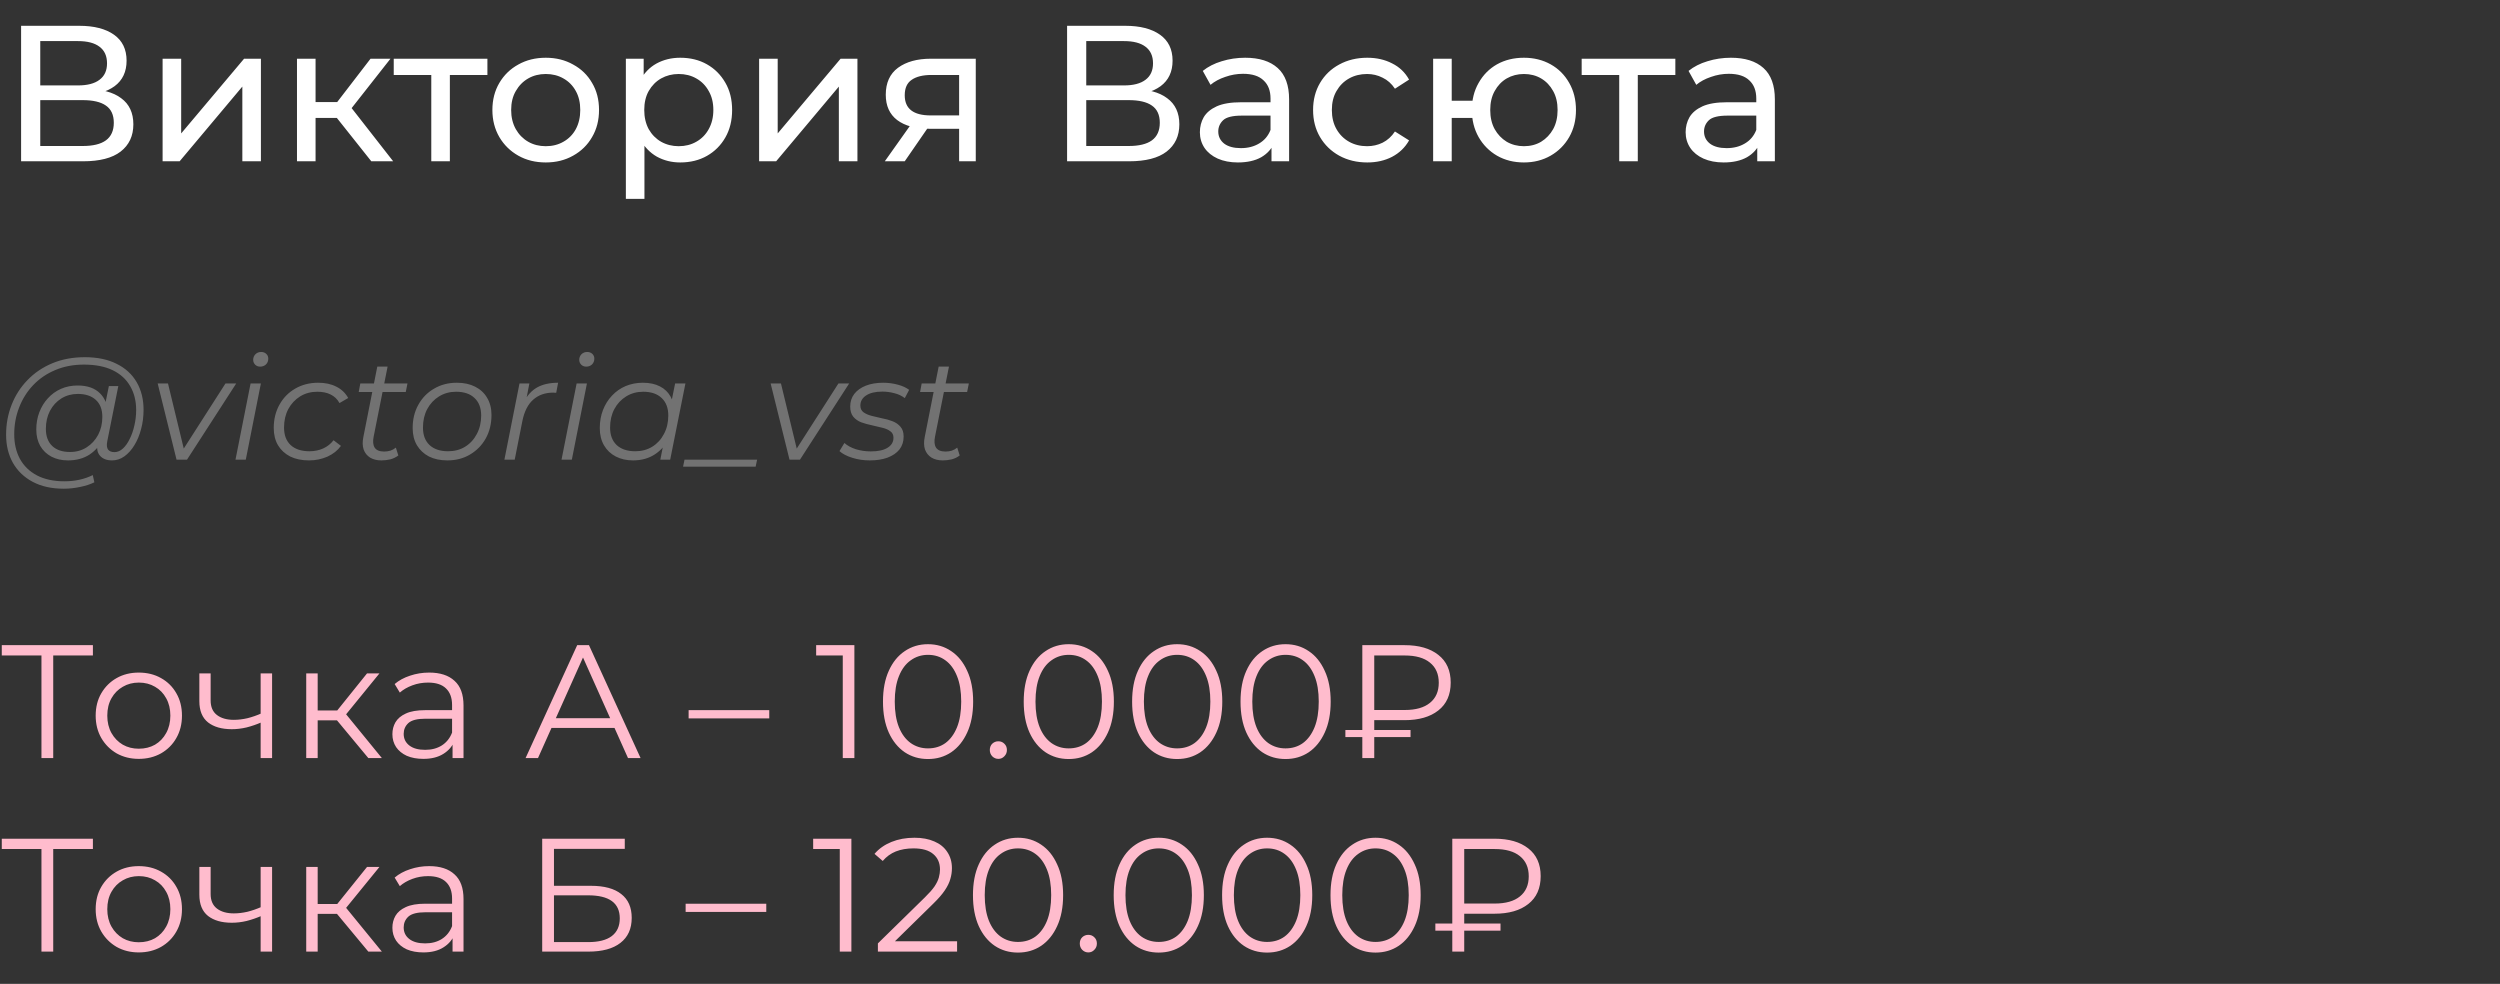
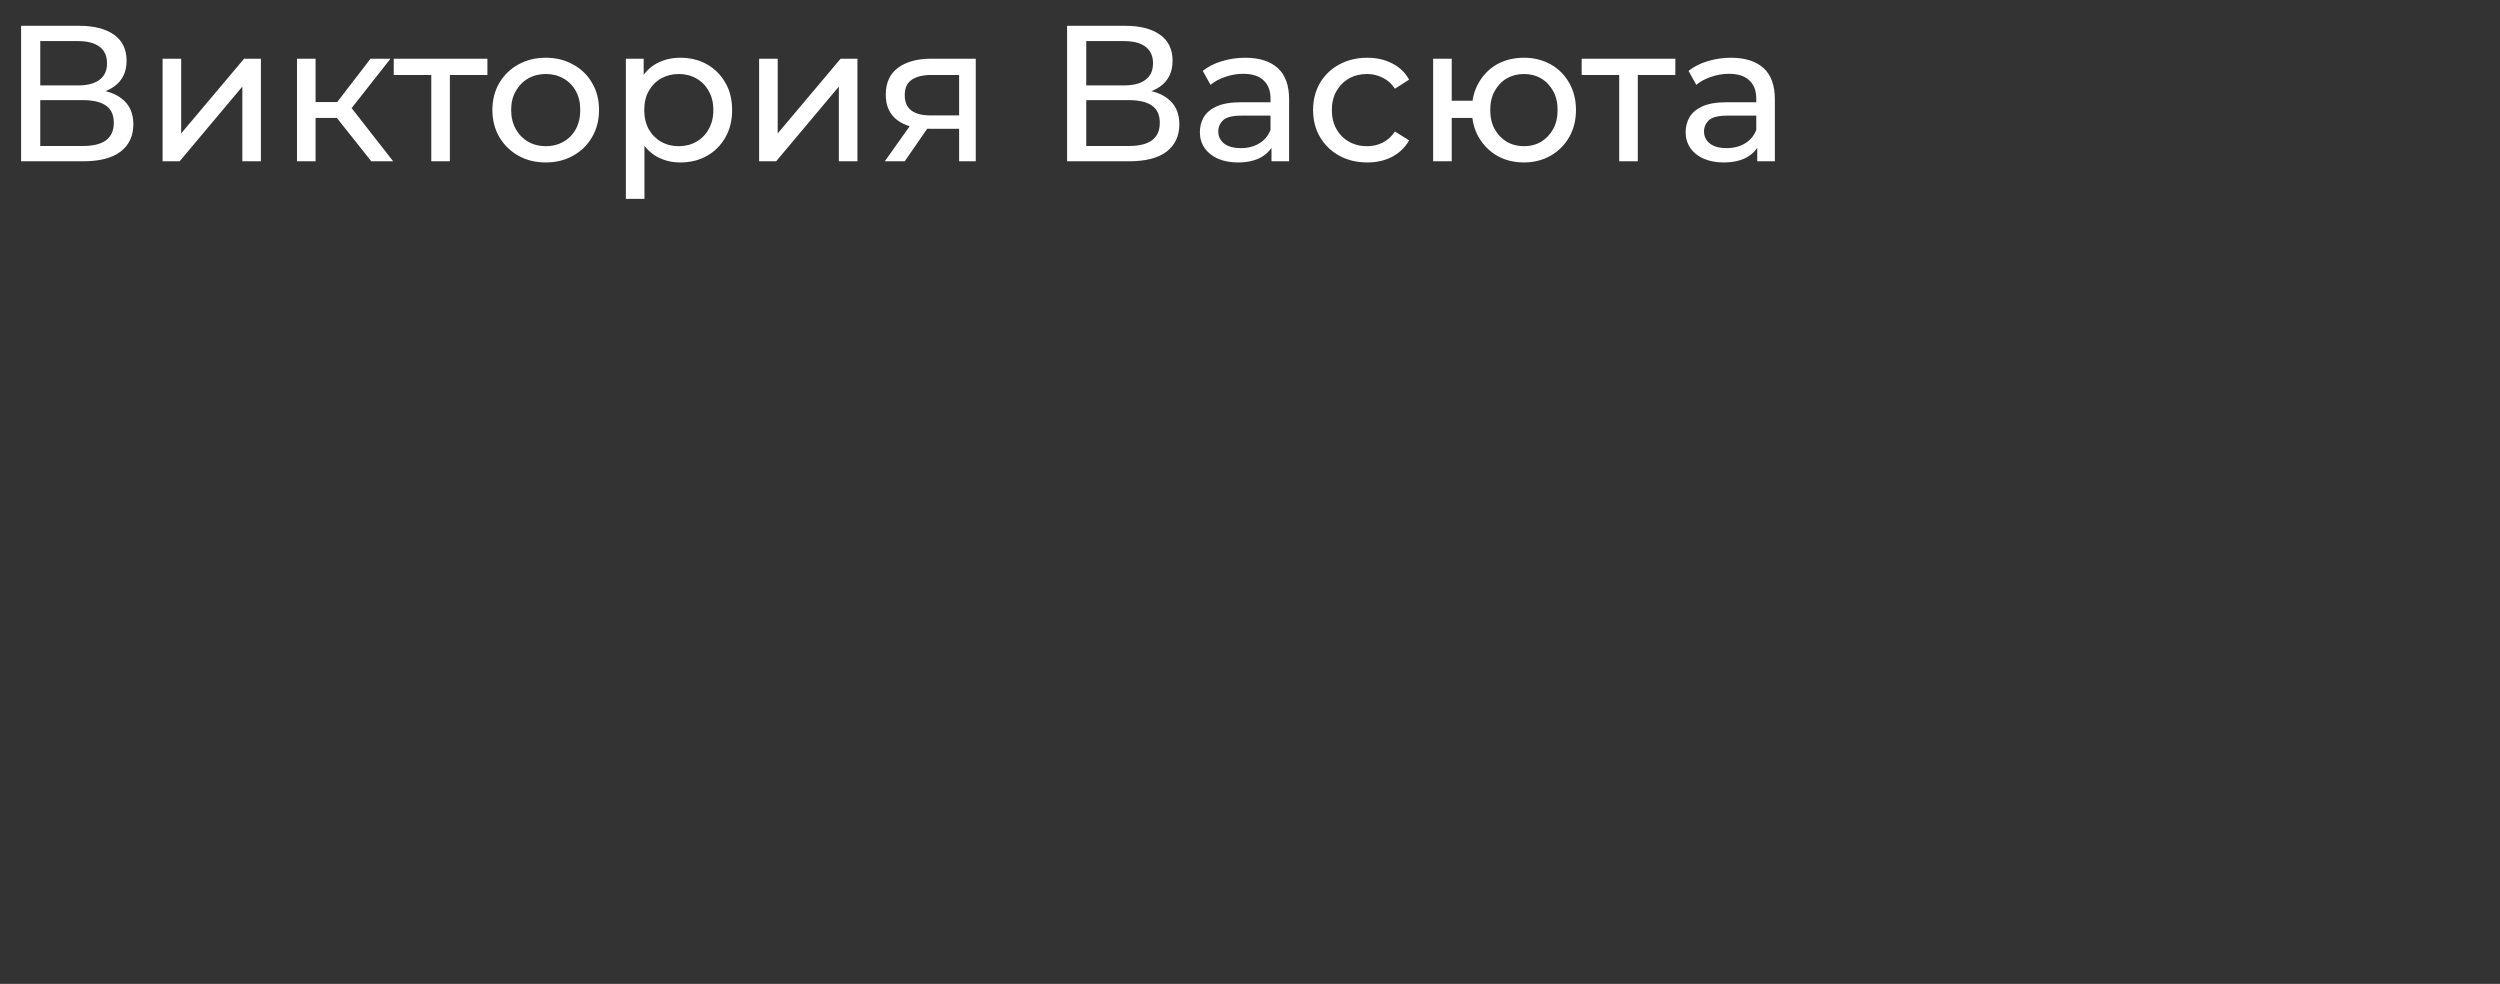
<svg xmlns="http://www.w3.org/2000/svg" width="310" height="122" viewBox="0 0 310 122" fill="none">
  <rect x="0" y="0" width="310" height="122" fill="#333333" stroke="none" />
  <path d="M2.616 20V3.2H9.84C11.664 3.2 13.096 3.568 14.136 4.304C15.176 5.04 15.696 6.112 15.696 7.52C15.696 8.896 15.2 9.952 14.208 10.688C13.216 11.408 11.912 11.768 10.296 11.768L10.728 11.048C12.6 11.048 14.032 11.424 15.024 12.176C16.032 12.912 16.536 13.992 16.536 15.416C16.536 16.856 16.008 17.984 14.952 18.8C13.912 19.6 12.36 20 10.296 20H2.616ZM4.992 18.104H10.248C11.528 18.104 12.488 17.872 13.128 17.408C13.784 16.928 14.112 16.2 14.112 15.224C14.112 14.248 13.784 13.536 13.128 13.088C12.488 12.64 11.528 12.416 10.248 12.416H4.992V18.104ZM4.992 10.592H9.672C10.84 10.592 11.728 10.36 12.336 9.896C12.96 9.432 13.272 8.752 13.272 7.856C13.272 6.944 12.96 6.256 12.336 5.792C11.728 5.328 10.84 5.096 9.672 5.096H4.992V10.592ZM20.162 20V7.28H22.466V16.544L30.266 7.28H32.354V20H30.05V10.736L22.274 20H20.162ZM46.042 20L41.122 13.808L43.018 12.656L48.754 20H46.042ZM36.826 20V7.28H39.13V20H36.826ZM38.434 14.624V12.656H42.634V14.624H38.434ZM43.21 13.904L41.074 13.616L45.946 7.28H48.418L43.21 13.904ZM53.479 20V8.696L54.055 9.296H48.823V7.28H60.439V9.296H55.231L55.783 8.696V20H53.479ZM67.68 20.144C66.4 20.144 65.264 19.864 64.272 19.304C63.28 18.744 62.496 17.976 61.92 17C61.344 16.008 61.056 14.888 61.056 13.64C61.056 12.376 61.344 11.256 61.92 10.28C62.496 9.304 63.28 8.544 64.272 8C65.264 7.44 66.4 7.16 67.68 7.16C68.944 7.16 70.072 7.44 71.064 8C72.072 8.544 72.856 9.304 73.416 10.28C73.992 11.24 74.28 12.36 74.28 13.64C74.28 14.904 73.992 16.024 73.416 17C72.856 17.976 72.072 18.744 71.064 19.304C70.072 19.864 68.944 20.144 67.68 20.144ZM67.68 18.128C68.496 18.128 69.224 17.944 69.864 17.576C70.52 17.208 71.032 16.688 71.4 16.016C71.768 15.328 71.952 14.536 71.952 13.64C71.952 12.728 71.768 11.944 71.4 11.288C71.032 10.616 70.52 10.096 69.864 9.728C69.224 9.36 68.496 9.176 67.68 9.176C66.864 9.176 66.136 9.36 65.496 9.728C64.856 10.096 64.344 10.616 63.96 11.288C63.576 11.944 63.384 12.728 63.384 13.64C63.384 14.536 63.576 15.328 63.96 16.016C64.344 16.688 64.856 17.208 65.496 17.576C66.136 17.944 66.864 18.128 67.68 18.128ZM84.351 20.144C83.295 20.144 82.327 19.904 81.447 19.424C80.583 18.928 79.887 18.2 79.359 17.24C78.847 16.28 78.591 15.08 78.591 13.64C78.591 12.2 78.839 11 79.335 10.04C79.847 9.08 80.535 8.36 81.399 7.88C82.279 7.4 83.263 7.16 84.351 7.16C85.599 7.16 86.703 7.432 87.663 7.976C88.623 8.52 89.383 9.28 89.943 10.256C90.503 11.216 90.783 12.344 90.783 13.64C90.783 14.936 90.503 16.072 89.943 17.048C89.383 18.024 88.623 18.784 87.663 19.328C86.703 19.872 85.599 20.144 84.351 20.144ZM77.607 24.656V7.28H79.815V10.712L79.671 13.664L79.911 16.616V24.656H77.607ZM84.159 18.128C84.975 18.128 85.703 17.944 86.343 17.576C86.999 17.208 87.511 16.688 87.879 16.016C88.263 15.328 88.455 14.536 88.455 13.64C88.455 12.728 88.263 11.944 87.879 11.288C87.511 10.616 86.999 10.096 86.343 9.728C85.703 9.36 84.975 9.176 84.159 9.176C83.359 9.176 82.631 9.36 81.975 9.728C81.335 10.096 80.823 10.616 80.439 11.288C80.071 11.944 79.887 12.728 79.887 13.64C79.887 14.536 80.071 15.328 80.439 16.016C80.823 16.688 81.335 17.208 81.975 17.576C82.631 17.944 83.359 18.128 84.159 18.128ZM94.13 20V7.28H96.434V16.544L104.234 7.28H106.322V20H104.018V10.736L96.242 20H94.13ZM118.931 20V15.536L119.291 15.968H115.235C113.539 15.968 112.211 15.608 111.251 14.888C110.307 14.168 109.835 13.12 109.835 11.744C109.835 10.272 110.339 9.16 111.347 8.408C112.371 7.656 113.731 7.28 115.427 7.28H120.995V20H118.931ZM109.715 20L113.171 15.128H115.547L112.187 20H109.715ZM118.931 14.816V8.648L119.291 9.296H115.499C114.443 9.296 113.627 9.496 113.051 9.896C112.475 10.28 112.187 10.92 112.187 11.816C112.187 13.48 113.259 14.312 115.403 14.312H119.291L118.931 14.816ZM132.319 20V3.2H139.543C141.367 3.2 142.799 3.568 143.839 4.304C144.879 5.04 145.399 6.112 145.399 7.52C145.399 8.896 144.903 9.952 143.911 10.688C142.919 11.408 141.615 11.768 139.999 11.768L140.431 11.048C142.303 11.048 143.735 11.424 144.727 12.176C145.735 12.912 146.239 13.992 146.239 15.416C146.239 16.856 145.711 17.984 144.655 18.8C143.615 19.6 142.063 20 139.999 20H132.319ZM134.695 18.104H139.951C141.231 18.104 142.191 17.872 142.831 17.408C143.487 16.928 143.815 16.2 143.815 15.224C143.815 14.248 143.487 13.536 142.831 13.088C142.191 12.64 141.231 12.416 139.951 12.416H134.695V18.104ZM134.695 10.592H139.375C140.543 10.592 141.431 10.36 142.039 9.896C142.663 9.432 142.975 8.752 142.975 7.856C142.975 6.944 142.663 6.256 142.039 5.792C141.431 5.328 140.543 5.096 139.375 5.096H134.695V10.592ZM157.665 20V17.312L157.545 16.808V12.224C157.545 11.248 157.257 10.496 156.681 9.968C156.121 9.424 155.273 9.152 154.137 9.152C153.385 9.152 152.649 9.28 151.929 9.536C151.209 9.776 150.601 10.104 150.105 10.52L149.145 8.792C149.801 8.264 150.585 7.864 151.497 7.592C152.425 7.304 153.393 7.16 154.401 7.16C156.145 7.16 157.489 7.584 158.433 8.432C159.377 9.28 159.849 10.576 159.849 12.32V20H157.665ZM153.489 20.144C152.545 20.144 151.713 19.984 150.993 19.664C150.289 19.344 149.745 18.904 149.361 18.344C148.977 17.768 148.785 17.12 148.785 16.4C148.785 15.712 148.945 15.088 149.265 14.528C149.601 13.968 150.137 13.52 150.873 13.184C151.625 12.848 152.633 12.68 153.897 12.68H157.929V14.336H153.993C152.841 14.336 152.065 14.528 151.665 14.912C151.265 15.296 151.065 15.76 151.065 16.304C151.065 16.928 151.313 17.432 151.809 17.816C152.305 18.184 152.993 18.368 153.873 18.368C154.737 18.368 155.489 18.176 156.129 17.792C156.785 17.408 157.257 16.848 157.545 16.112L158.001 17.696C157.697 18.448 157.161 19.048 156.393 19.496C155.625 19.928 154.657 20.144 153.489 20.144ZM169.542 20.144C168.246 20.144 167.086 19.864 166.062 19.304C165.054 18.744 164.262 17.976 163.686 17C163.11 16.024 162.822 14.904 162.822 13.64C162.822 12.376 163.11 11.256 163.686 10.28C164.262 9.304 165.054 8.544 166.062 8C167.086 7.44 168.246 7.16 169.542 7.16C170.694 7.16 171.718 7.392 172.614 7.856C173.526 8.304 174.23 8.976 174.726 9.872L172.974 11C172.558 10.376 172.046 9.92 171.438 9.632C170.846 9.328 170.206 9.176 169.518 9.176C168.686 9.176 167.942 9.36 167.286 9.728C166.63 10.096 166.11 10.616 165.726 11.288C165.342 11.944 165.15 12.728 165.15 13.64C165.15 14.552 165.342 15.344 165.726 16.016C166.11 16.688 166.63 17.208 167.286 17.576C167.942 17.944 168.686 18.128 169.518 18.128C170.206 18.128 170.846 17.984 171.438 17.696C172.046 17.392 172.558 16.928 172.974 16.304L174.726 17.408C174.23 18.288 173.526 18.968 172.614 19.448C171.718 19.912 170.694 20.144 169.542 20.144ZM177.709 20V7.28H180.013V12.488H183.853V14.624H180.013V20H177.709ZM188.965 20.144C187.717 20.144 186.605 19.864 185.629 19.304C184.669 18.744 183.909 17.976 183.349 17C182.789 16.008 182.509 14.888 182.509 13.64C182.509 12.376 182.789 11.256 183.349 10.28C183.909 9.288 184.669 8.52 185.629 7.976C186.605 7.432 187.717 7.16 188.965 7.16C190.197 7.16 191.301 7.432 192.277 7.976C193.253 8.52 194.021 9.288 194.581 10.28C195.141 11.256 195.421 12.376 195.421 13.64C195.421 14.904 195.141 16.024 194.581 17C194.021 17.976 193.253 18.744 192.277 19.304C191.301 19.864 190.197 20.144 188.965 20.144ZM188.965 18.128C189.765 18.128 190.477 17.944 191.101 17.576C191.725 17.192 192.221 16.672 192.589 16.016C192.957 15.344 193.141 14.552 193.141 13.64C193.141 12.728 192.957 11.944 192.589 11.288C192.221 10.616 191.725 10.096 191.101 9.728C190.477 9.36 189.765 9.176 188.965 9.176C188.181 9.176 187.469 9.36 186.829 9.728C186.205 10.096 185.709 10.616 185.341 11.288C184.973 11.944 184.789 12.728 184.789 13.64C184.789 14.552 184.973 15.344 185.341 16.016C185.709 16.672 186.205 17.192 186.829 17.576C187.469 17.944 188.181 18.128 188.965 18.128ZM200.783 20V8.696L201.359 9.296H196.127V7.28H207.743V9.296H202.535L203.087 8.696V20H200.783ZM217.899 20V17.312L217.779 16.808V12.224C217.779 11.248 217.491 10.496 216.915 9.968C216.355 9.424 215.507 9.152 214.371 9.152C213.619 9.152 212.883 9.28 212.163 9.536C211.443 9.776 210.835 10.104 210.339 10.52L209.379 8.792C210.035 8.264 210.819 7.864 211.731 7.592C212.659 7.304 213.627 7.16 214.635 7.16C216.379 7.16 217.723 7.584 218.667 8.432C219.611 9.28 220.083 10.576 220.083 12.32V20H217.899ZM213.723 20.144C212.779 20.144 211.947 19.984 211.227 19.664C210.523 19.344 209.979 18.904 209.595 18.344C209.211 17.768 209.019 17.12 209.019 16.4C209.019 15.712 209.179 15.088 209.499 14.528C209.835 13.968 210.371 13.52 211.107 13.184C211.859 12.848 212.867 12.68 214.131 12.68H218.163V14.336H214.227C213.075 14.336 212.299 14.528 211.899 14.912C211.499 15.296 211.299 15.76 211.299 16.304C211.299 16.928 211.547 17.432 212.043 17.816C212.539 18.184 213.227 18.368 214.107 18.368C214.971 18.368 215.723 18.176 216.363 17.792C217.019 17.408 217.491 16.848 217.779 16.112L218.235 17.696C217.931 18.448 217.395 19.048 216.627 19.496C215.859 19.928 214.891 20.144 213.723 20.144Z" fill="white" />
-   <path d="M7.902 60.6C6.414 60.6 5.136 60.318 4.068 59.754C3 59.19 2.178 58.404 1.602 57.396C1.038 56.388 0.756 55.224 0.756 53.904C0.756 52.596 0.984 51.36 1.44 50.196C1.896 49.032 2.55 48.012 3.402 47.136C4.254 46.248 5.28 45.552 6.48 45.048C7.68 44.544 9.024 44.292 10.512 44.292C12.072 44.292 13.392 44.568 14.472 45.12C15.564 45.66 16.392 46.422 16.956 47.406C17.52 48.378 17.802 49.518 17.802 50.826C17.802 51.654 17.7 52.446 17.496 53.202C17.304 53.946 17.028 54.612 16.668 55.2C16.32 55.776 15.906 56.238 15.426 56.586C14.958 56.922 14.448 57.09 13.896 57.09C13.236 57.09 12.738 56.898 12.402 56.514C12.066 56.13 11.97 55.614 12.114 54.966L12.384 53.67L12.816 52.518L12.942 50.628L13.5 47.874H14.67L13.302 54.714C13.206 55.194 13.242 55.542 13.41 55.758C13.578 55.962 13.836 56.064 14.184 56.064C14.568 56.064 14.922 55.914 15.246 55.614C15.57 55.314 15.852 54.912 16.092 54.408C16.344 53.904 16.536 53.346 16.668 52.734C16.812 52.122 16.884 51.492 16.884 50.844C16.884 49.716 16.638 48.732 16.146 47.892C15.666 47.04 14.946 46.38 13.986 45.912C13.026 45.444 11.832 45.21 10.404 45.21C9.096 45.21 7.908 45.438 6.84 45.894C5.784 46.338 4.878 46.956 4.122 47.748C3.366 48.54 2.784 49.464 2.376 50.52C1.968 51.564 1.764 52.674 1.764 53.85C1.764 55.002 1.998 56.016 2.466 56.892C2.946 57.768 3.648 58.452 4.572 58.944C5.508 59.436 6.648 59.682 7.992 59.682C8.64 59.682 9.264 59.616 9.864 59.484C10.464 59.352 11.01 59.16 11.502 58.908L11.7 59.808C11.184 60.06 10.59 60.252 9.918 60.384C9.258 60.528 8.586 60.6 7.902 60.6ZM8.424 57.09C7.656 57.09 6.972 56.934 6.372 56.622C5.784 56.31 5.322 55.866 4.986 55.29C4.662 54.714 4.5 54.036 4.5 53.256C4.5 52.488 4.626 51.774 4.878 51.114C5.13 50.454 5.484 49.878 5.94 49.386C6.396 48.882 6.936 48.492 7.56 48.216C8.184 47.94 8.874 47.802 9.63 47.802C10.842 47.802 11.772 48.132 12.42 48.792C13.068 49.44 13.398 50.364 13.41 51.564C13.422 52.584 13.23 53.514 12.834 54.354C12.438 55.182 11.868 55.848 11.124 56.352C10.38 56.844 9.48 57.09 8.424 57.09ZM8.676 56.046C9.456 56.046 10.146 55.854 10.746 55.47C11.346 55.086 11.82 54.57 12.168 53.922C12.516 53.262 12.69 52.518 12.69 51.69C12.69 50.778 12.42 50.076 11.88 49.584C11.34 49.092 10.596 48.846 9.648 48.846C8.892 48.846 8.214 49.032 7.614 49.404C7.014 49.776 6.54 50.292 6.192 50.952C5.856 51.6 5.688 52.344 5.688 53.184C5.688 54.096 5.952 54.804 6.48 55.308C7.008 55.8 7.74 56.046 8.676 56.046ZM21.892 57L19.552 47.55H20.83L22.954 56.316H22.342L27.958 47.55H29.29L23.188 57H21.892ZM29.2 57L31.072 47.55H32.349L30.477 57H29.2ZM32.26 45.462C32.008 45.462 31.797 45.378 31.63 45.21C31.474 45.042 31.395 44.844 31.395 44.616C31.395 44.352 31.485 44.124 31.666 43.932C31.858 43.74 32.097 43.644 32.386 43.644C32.638 43.644 32.847 43.722 33.016 43.878C33.184 44.034 33.267 44.232 33.267 44.472C33.267 44.76 33.172 45 32.98 45.192C32.788 45.372 32.547 45.462 32.26 45.462ZM38.318 57.09C37.417 57.09 36.638 56.928 35.977 56.604C35.33 56.268 34.825 55.8 34.465 55.2C34.117 54.6 33.944 53.892 33.944 53.076C33.944 51.996 34.178 51.036 34.645 50.196C35.114 49.344 35.761 48.678 36.59 48.198C37.429 47.706 38.383 47.46 39.452 47.46C40.328 47.46 41.078 47.622 41.702 47.946C42.337 48.258 42.83 48.726 43.178 49.35L42.097 49.98C41.834 49.5 41.468 49.146 40.999 48.918C40.544 48.69 39.992 48.576 39.343 48.576C38.551 48.576 37.843 48.768 37.219 49.152C36.596 49.536 36.103 50.064 35.743 50.736C35.395 51.396 35.221 52.158 35.221 53.022C35.221 53.946 35.492 54.666 36.032 55.182C36.584 55.698 37.364 55.956 38.371 55.956C38.983 55.956 39.547 55.842 40.063 55.614C40.592 55.374 41.023 55.032 41.359 54.588L42.278 55.29C41.87 55.854 41.312 56.298 40.603 56.622C39.895 56.934 39.133 57.09 38.318 57.09ZM47.288 57.09C46.748 57.09 46.285 56.976 45.901 56.748C45.517 56.508 45.248 56.172 45.092 55.74C44.947 55.308 44.935 54.792 45.056 54.192L46.783 45.462H48.062L46.334 54.138C46.214 54.726 46.255 55.182 46.459 55.506C46.675 55.83 47.066 55.992 47.63 55.992C47.894 55.992 48.151 55.956 48.404 55.884C48.656 55.8 48.883 55.674 49.087 55.506L49.394 56.478C49.093 56.706 48.758 56.868 48.386 56.964C48.014 57.048 47.648 57.09 47.288 57.09ZM44.48 48.612L44.678 47.55H50.528L50.312 48.612H44.48ZM55.472 57.09C54.596 57.09 53.834 56.928 53.186 56.604C52.55 56.268 52.052 55.8 51.692 55.2C51.344 54.6 51.17 53.892 51.17 53.076C51.17 51.996 51.404 51.036 51.872 50.196C52.34 49.344 52.988 48.678 53.816 48.198C54.644 47.706 55.586 47.46 56.642 47.46C57.518 47.46 58.274 47.622 58.91 47.946C59.558 48.27 60.056 48.732 60.404 49.332C60.764 49.932 60.944 50.64 60.944 51.456C60.944 52.536 60.71 53.502 60.242 54.354C59.774 55.194 59.126 55.86 58.298 56.352C57.482 56.844 56.54 57.09 55.472 57.09ZM55.562 55.956C56.354 55.956 57.056 55.77 57.668 55.398C58.292 55.014 58.778 54.486 59.126 53.814C59.486 53.142 59.666 52.38 59.666 51.528C59.666 50.592 59.39 49.866 58.838 49.35C58.298 48.834 57.536 48.576 56.552 48.576C55.772 48.576 55.07 48.768 54.446 49.152C53.822 49.536 53.33 50.064 52.97 50.736C52.622 51.396 52.448 52.158 52.448 53.022C52.448 53.946 52.718 54.666 53.258 55.182C53.81 55.698 54.578 55.956 55.562 55.956ZM62.545 57L64.417 47.55H65.641L65.101 50.34L64.957 49.854C65.377 49.026 65.929 48.42 66.613 48.036C67.309 47.652 68.173 47.46 69.205 47.46L68.971 48.702C68.911 48.702 68.851 48.702 68.791 48.702C68.743 48.69 68.683 48.684 68.611 48.684C67.603 48.684 66.769 48.978 66.109 49.566C65.461 50.142 65.017 51.018 64.777 52.194L63.823 57H62.545ZM69.629 57L71.501 47.55H72.779L70.907 57H69.629ZM72.689 45.462C72.437 45.462 72.227 45.378 72.059 45.21C71.903 45.042 71.825 44.844 71.825 44.616C71.825 44.352 71.915 44.124 72.095 43.932C72.287 43.74 72.527 43.644 72.815 43.644C73.067 43.644 73.277 43.722 73.445 43.878C73.613 44.034 73.697 44.232 73.697 44.472C73.697 44.76 73.601 45 73.409 45.192C73.217 45.372 72.977 45.462 72.689 45.462ZM78.495 57.09C77.691 57.09 76.977 56.928 76.353 56.604C75.729 56.28 75.243 55.818 74.895 55.218C74.547 54.618 74.373 53.904 74.373 53.076C74.373 52.272 74.505 51.528 74.769 50.844C75.033 50.16 75.405 49.566 75.885 49.062C76.365 48.546 76.929 48.15 77.577 47.874C78.237 47.598 78.951 47.46 79.719 47.46C80.547 47.46 81.249 47.61 81.825 47.91C82.401 48.198 82.845 48.624 83.157 49.188C83.469 49.74 83.625 50.412 83.625 51.204C83.625 52.344 83.415 53.358 82.995 54.246C82.575 55.134 81.981 55.83 81.213 56.334C80.445 56.838 79.539 57.09 78.495 57.09ZM78.765 55.956C79.557 55.956 80.259 55.77 80.871 55.398C81.495 55.014 81.981 54.486 82.329 53.814C82.689 53.142 82.869 52.38 82.869 51.528C82.869 50.592 82.593 49.866 82.041 49.35C81.501 48.834 80.739 48.576 79.755 48.576C78.975 48.576 78.273 48.768 77.649 49.152C77.025 49.536 76.533 50.064 76.173 50.736C75.825 51.396 75.651 52.158 75.651 53.022C75.651 53.946 75.921 54.666 76.461 55.182C77.013 55.698 77.781 55.956 78.765 55.956ZM81.879 57L82.419 54.282L82.959 52.374L83.139 50.394L83.715 47.55H84.993L83.103 57H81.879ZM84.7 57.864L84.88 57H93.88L93.7 57.864H84.7ZM97.9 57L95.559 47.55H96.838L98.962 56.316H98.35L103.965 47.55H105.297L99.195 57H97.9ZM107.856 57.09C107.088 57.09 106.362 56.982 105.678 56.766C104.994 56.55 104.466 56.274 104.094 55.938L104.706 54.93C105.066 55.254 105.54 55.512 106.128 55.704C106.716 55.884 107.334 55.974 107.982 55.974C108.882 55.974 109.572 55.824 110.052 55.524C110.544 55.224 110.79 54.81 110.79 54.282C110.79 53.922 110.658 53.652 110.394 53.472C110.142 53.28 109.812 53.136 109.404 53.04C108.996 52.932 108.564 52.83 108.108 52.734C107.652 52.638 107.22 52.518 106.812 52.374C106.404 52.218 106.068 51.984 105.804 51.672C105.552 51.36 105.426 50.94 105.426 50.412C105.426 49.812 105.594 49.29 105.93 48.846C106.278 48.402 106.758 48.06 107.37 47.82C107.982 47.58 108.702 47.46 109.53 47.46C110.13 47.46 110.724 47.538 111.312 47.694C111.9 47.85 112.374 48.066 112.734 48.342L112.194 49.368C111.822 49.08 111.39 48.876 110.898 48.756C110.406 48.624 109.914 48.558 109.422 48.558C108.546 48.558 107.868 48.72 107.388 49.044C106.92 49.356 106.686 49.77 106.686 50.286C106.686 50.646 106.812 50.922 107.064 51.114C107.328 51.306 107.664 51.456 108.072 51.564C108.48 51.672 108.912 51.774 109.368 51.87C109.836 51.954 110.268 52.074 110.664 52.23C111.072 52.386 111.402 52.614 111.654 52.914C111.918 53.202 112.05 53.61 112.05 54.138C112.05 54.762 111.876 55.296 111.528 55.74C111.18 56.172 110.688 56.508 110.052 56.748C109.428 56.976 108.696 57.09 107.856 57.09ZM116.897 57.09C116.357 57.09 115.895 56.976 115.511 56.748C115.127 56.508 114.857 56.172 114.701 55.74C114.557 55.308 114.545 54.792 114.665 54.192L116.393 45.462H117.671L115.943 54.138C115.823 54.726 115.865 55.182 116.069 55.506C116.285 55.83 116.675 55.992 117.239 55.992C117.503 55.992 117.761 55.956 118.013 55.884C118.265 55.8 118.493 55.674 118.697 55.506L119.003 56.478C118.703 56.706 118.367 56.868 117.995 56.964C117.623 57.048 117.257 57.09 116.897 57.09ZM114.089 48.612L114.287 47.55H120.137L119.921 48.612H114.089Z" fill="#727272" />
-   <path d="M5.14 94V80.88L5.54 81.28H0.22V80H11.52V81.28H6.22L6.6 80.88V94H5.14ZM17.204 94.1C16.191 94.1 15.277 93.873 14.464 93.42C13.664 92.953 13.031 92.32 12.564 91.52C12.097 90.707 11.864 89.78 11.864 88.74C11.864 87.687 12.097 86.76 12.564 85.96C13.031 85.16 13.664 84.533 14.464 84.08C15.264 83.627 16.177 83.4 17.204 83.4C18.244 83.4 19.164 83.627 19.964 84.08C20.777 84.533 21.411 85.16 21.864 85.96C22.331 86.76 22.564 87.687 22.564 88.74C22.564 89.78 22.331 90.707 21.864 91.52C21.411 92.32 20.777 92.953 19.964 93.42C19.151 93.873 18.231 94.1 17.204 94.1ZM17.204 92.84C17.964 92.84 18.637 92.673 19.224 92.34C19.811 91.993 20.271 91.513 20.604 90.9C20.951 90.273 21.124 89.553 21.124 88.74C21.124 87.913 20.951 87.193 20.604 86.58C20.271 85.967 19.811 85.493 19.224 85.16C18.637 84.813 17.971 84.64 17.224 84.64C16.477 84.64 15.811 84.813 15.224 85.16C14.637 85.493 14.171 85.967 13.824 86.58C13.477 87.193 13.304 87.913 13.304 88.74C13.304 89.553 13.477 90.273 13.824 90.9C14.171 91.513 14.637 91.993 15.224 92.34C15.811 92.673 16.471 92.84 17.204 92.84ZM32.439 89.56C31.826 89.827 31.206 90.04 30.579 90.2C29.966 90.347 29.352 90.42 28.739 90.42C27.499 90.42 26.519 90.14 25.799 89.58C25.079 89.007 24.719 88.127 24.719 86.94V83.5H26.119V86.86C26.119 87.66 26.379 88.26 26.899 88.66C27.419 89.06 28.119 89.26 28.999 89.26C29.532 89.26 30.092 89.193 30.679 89.06C31.266 88.913 31.859 88.707 32.459 88.44L32.439 89.56ZM32.319 94V83.5H33.739V94H32.319ZM45.672 94L41.352 88.8L42.532 88.1L47.352 94H45.672ZM37.972 94V83.5H39.392V94H37.972ZM38.952 89.32V88.1H42.332V89.32H38.952ZM42.652 88.9L41.332 88.7L45.512 83.5H47.052L42.652 88.9ZM56.117 94V91.68L56.057 91.3V87.42C56.057 86.527 55.804 85.84 55.297 85.36C54.804 84.88 54.064 84.64 53.077 84.64C52.397 84.64 51.751 84.753 51.137 84.98C50.524 85.207 50.004 85.507 49.577 85.88L48.937 84.82C49.471 84.367 50.111 84.02 50.857 83.78C51.604 83.527 52.391 83.4 53.217 83.4C54.577 83.4 55.624 83.74 56.357 84.42C57.104 85.087 57.477 86.107 57.477 87.48V94H56.117ZM52.497 94.1C51.711 94.1 51.024 93.973 50.437 93.72C49.864 93.453 49.424 93.093 49.117 92.64C48.811 92.173 48.657 91.64 48.657 91.04C48.657 90.493 48.784 90 49.037 89.56C49.304 89.107 49.731 88.747 50.317 88.48C50.917 88.2 51.717 88.06 52.717 88.06H56.337V89.12H52.757C51.744 89.12 51.037 89.3 50.637 89.66C50.251 90.02 50.057 90.467 50.057 91C50.057 91.6 50.291 92.08 50.757 92.44C51.224 92.8 51.877 92.98 52.717 92.98C53.517 92.98 54.204 92.8 54.777 92.44C55.364 92.067 55.791 91.533 56.057 90.84L56.377 91.82C56.111 92.513 55.644 93.067 54.977 93.48C54.324 93.893 53.497 94.1 52.497 94.1ZM65.172 94L71.572 80H73.032L79.432 94H77.872L71.992 80.86H72.592L66.712 94H65.172ZM67.692 90.26L68.132 89.06H76.272L76.712 90.26H67.692ZM85.389 89.08V88.06H95.389V89.08H85.389ZM104.503 94V80.6L105.143 81.28H101.203V80H105.943V94H104.503ZM115.07 94.12C113.99 94.12 113.03 93.84 112.19 93.28C111.35 92.707 110.69 91.893 110.21 90.84C109.73 89.773 109.49 88.493 109.49 87C109.49 85.507 109.73 84.233 110.21 83.18C110.69 82.113 111.35 81.3 112.19 80.74C113.03 80.167 113.99 79.88 115.07 79.88C116.15 79.88 117.11 80.167 117.95 80.74C118.79 81.3 119.45 82.113 119.93 83.18C120.423 84.233 120.67 85.507 120.67 87C120.67 88.493 120.423 89.773 119.93 90.84C119.45 91.893 118.79 92.707 117.95 93.28C117.11 93.84 116.15 94.12 115.07 94.12ZM115.07 92.8C115.897 92.8 116.617 92.58 117.23 92.14C117.843 91.687 118.323 91.033 118.67 90.18C119.017 89.313 119.19 88.253 119.19 87C119.19 85.747 119.017 84.693 118.67 83.84C118.323 82.973 117.843 82.32 117.23 81.88C116.617 81.427 115.897 81.2 115.07 81.2C114.27 81.2 113.557 81.427 112.93 81.88C112.303 82.32 111.817 82.973 111.47 83.84C111.123 84.693 110.95 85.747 110.95 87C110.95 88.253 111.123 89.313 111.47 90.18C111.817 91.033 112.303 91.687 112.93 92.14C113.557 92.58 114.27 92.8 115.07 92.8ZM123.797 94.1C123.504 94.1 123.251 93.993 123.037 93.78C122.837 93.567 122.737 93.307 122.737 93C122.737 92.68 122.837 92.42 123.037 92.22C123.251 92.02 123.504 91.92 123.797 91.92C124.091 91.92 124.337 92.02 124.537 92.22C124.751 92.42 124.857 92.68 124.857 93C124.857 93.307 124.751 93.567 124.537 93.78C124.337 93.993 124.091 94.1 123.797 94.1ZM132.521 94.12C131.441 94.12 130.481 93.84 129.641 93.28C128.801 92.707 128.141 91.893 127.661 90.84C127.181 89.773 126.941 88.493 126.941 87C126.941 85.507 127.181 84.233 127.661 83.18C128.141 82.113 128.801 81.3 129.641 80.74C130.481 80.167 131.441 79.88 132.521 79.88C133.601 79.88 134.561 80.167 135.401 80.74C136.241 81.3 136.901 82.113 137.381 83.18C137.874 84.233 138.121 85.507 138.121 87C138.121 88.493 137.874 89.773 137.381 90.84C136.901 91.893 136.241 92.707 135.401 93.28C134.561 93.84 133.601 94.12 132.521 94.12ZM132.521 92.8C133.347 92.8 134.067 92.58 134.681 92.14C135.294 91.687 135.774 91.033 136.121 90.18C136.467 89.313 136.641 88.253 136.641 87C136.641 85.747 136.467 84.693 136.121 83.84C135.774 82.973 135.294 82.32 134.681 81.88C134.067 81.427 133.347 81.2 132.521 81.2C131.721 81.2 131.007 81.427 130.381 81.88C129.754 82.32 129.267 82.973 128.921 83.84C128.574 84.693 128.401 85.747 128.401 87C128.401 88.253 128.574 89.313 128.921 90.18C129.267 91.033 129.754 91.687 130.381 92.14C131.007 92.58 131.721 92.8 132.521 92.8ZM145.963 94.12C144.883 94.12 143.923 93.84 143.083 93.28C142.243 92.707 141.583 91.893 141.103 90.84C140.623 89.773 140.383 88.493 140.383 87C140.383 85.507 140.623 84.233 141.103 83.18C141.583 82.113 142.243 81.3 143.083 80.74C143.923 80.167 144.883 79.88 145.963 79.88C147.043 79.88 148.003 80.167 148.843 80.74C149.683 81.3 150.343 82.113 150.823 83.18C151.316 84.233 151.563 85.507 151.563 87C151.563 88.493 151.316 89.773 150.823 90.84C150.343 91.893 149.683 92.707 148.843 93.28C148.003 93.84 147.043 94.12 145.963 94.12ZM145.963 92.8C146.79 92.8 147.51 92.58 148.123 92.14C148.736 91.687 149.216 91.033 149.563 90.18C149.91 89.313 150.083 88.253 150.083 87C150.083 85.747 149.91 84.693 149.563 83.84C149.216 82.973 148.736 82.32 148.123 81.88C147.51 81.427 146.79 81.2 145.963 81.2C145.163 81.2 144.45 81.427 143.823 81.88C143.196 82.32 142.71 82.973 142.363 83.84C142.016 84.693 141.843 85.747 141.843 87C141.843 88.253 142.016 89.313 142.363 90.18C142.71 91.033 143.196 91.687 143.823 92.14C144.45 92.58 145.163 92.8 145.963 92.8ZM159.405 94.12C158.325 94.12 157.365 93.84 156.525 93.28C155.685 92.707 155.025 91.893 154.545 90.84C154.065 89.773 153.825 88.493 153.825 87C153.825 85.507 154.065 84.233 154.545 83.18C155.025 82.113 155.685 81.3 156.525 80.74C157.365 80.167 158.325 79.88 159.405 79.88C160.485 79.88 161.445 80.167 162.285 80.74C163.125 81.3 163.785 82.113 164.265 83.18C164.758 84.233 165.005 85.507 165.005 87C165.005 88.493 164.758 89.773 164.265 90.84C163.785 91.893 163.125 92.707 162.285 93.28C161.445 93.84 160.485 94.12 159.405 94.12ZM159.405 92.8C160.232 92.8 160.952 92.58 161.565 92.14C162.178 91.687 162.658 91.033 163.005 90.18C163.352 89.313 163.525 88.253 163.525 87C163.525 85.747 163.352 84.693 163.005 83.84C162.658 82.973 162.178 82.32 161.565 81.88C160.952 81.427 160.232 81.2 159.405 81.2C158.605 81.2 157.892 81.427 157.265 81.88C156.638 82.32 156.152 82.973 155.805 83.84C155.458 84.693 155.285 85.747 155.285 87C155.285 88.253 155.458 89.313 155.805 90.18C156.152 91.033 156.638 91.687 157.265 92.14C157.892 92.58 158.605 92.8 159.405 92.8ZM168.927 94V80H174.167C175.941 80 177.334 80.4 178.347 81.2C179.374 82 179.887 83.147 179.887 84.64C179.887 86.147 179.374 87.3 178.347 88.1C177.334 88.9 175.941 89.3 174.167 89.3H169.747L170.407 88.6V94H168.927ZM170.407 88.72L169.747 88.04H174.187C175.547 88.04 176.587 87.747 177.307 87.16C178.041 86.573 178.407 85.74 178.407 84.66C178.407 83.58 178.041 82.747 177.307 82.16C176.587 81.573 175.547 81.28 174.187 81.28H169.747L170.407 80.58V88.72ZM166.827 91.4V90.52H174.907V91.4H166.827ZM5.14 118V104.88L5.54 105.28H0.22V104H11.52V105.28H6.22L6.6 104.88V118H5.14ZM17.204 118.1C16.191 118.1 15.277 117.873 14.464 117.42C13.664 116.953 13.031 116.32 12.564 115.52C12.097 114.707 11.864 113.78 11.864 112.74C11.864 111.687 12.097 110.76 12.564 109.96C13.031 109.16 13.664 108.533 14.464 108.08C15.264 107.627 16.177 107.4 17.204 107.4C18.244 107.4 19.164 107.627 19.964 108.08C20.777 108.533 21.411 109.16 21.864 109.96C22.331 110.76 22.564 111.687 22.564 112.74C22.564 113.78 22.331 114.707 21.864 115.52C21.411 116.32 20.777 116.953 19.964 117.42C19.151 117.873 18.231 118.1 17.204 118.1ZM17.204 116.84C17.964 116.84 18.637 116.673 19.224 116.34C19.811 115.993 20.271 115.513 20.604 114.9C20.951 114.273 21.124 113.553 21.124 112.74C21.124 111.913 20.951 111.193 20.604 110.58C20.271 109.967 19.811 109.493 19.224 109.16C18.637 108.813 17.971 108.64 17.224 108.64C16.477 108.64 15.811 108.813 15.224 109.16C14.637 109.493 14.171 109.967 13.824 110.58C13.477 111.193 13.304 111.913 13.304 112.74C13.304 113.553 13.477 114.273 13.824 114.9C14.171 115.513 14.637 115.993 15.224 116.34C15.811 116.673 16.471 116.84 17.204 116.84ZM32.439 113.56C31.826 113.827 31.206 114.04 30.579 114.2C29.966 114.347 29.352 114.42 28.739 114.42C27.499 114.42 26.519 114.14 25.799 113.58C25.079 113.007 24.719 112.127 24.719 110.94V107.5H26.119V110.86C26.119 111.66 26.379 112.26 26.899 112.66C27.419 113.06 28.119 113.26 28.999 113.26C29.532 113.26 30.092 113.193 30.679 113.06C31.266 112.913 31.859 112.707 32.459 112.44L32.439 113.56ZM32.319 118V107.5H33.739V118H32.319ZM45.672 118L41.352 112.8L42.532 112.1L47.352 118H45.672ZM37.972 118V107.5H39.392V118H37.972ZM38.952 113.32V112.1H42.332V113.32H38.952ZM42.652 112.9L41.332 112.7L45.512 107.5H47.052L42.652 112.9ZM56.117 118V115.68L56.057 115.3V111.42C56.057 110.527 55.804 109.84 55.297 109.36C54.804 108.88 54.064 108.64 53.077 108.64C52.397 108.64 51.751 108.753 51.137 108.98C50.524 109.207 50.004 109.507 49.577 109.88L48.937 108.82C49.471 108.367 50.111 108.02 50.857 107.78C51.604 107.527 52.391 107.4 53.217 107.4C54.577 107.4 55.624 107.74 56.357 108.42C57.104 109.087 57.477 110.107 57.477 111.48V118H56.117ZM52.497 118.1C51.711 118.1 51.024 117.973 50.437 117.72C49.864 117.453 49.424 117.093 49.117 116.64C48.811 116.173 48.657 115.64 48.657 115.04C48.657 114.493 48.784 114 49.037 113.56C49.304 113.107 49.731 112.747 50.317 112.48C50.917 112.2 51.717 112.06 52.717 112.06H56.337V113.12H52.757C51.744 113.12 51.037 113.3 50.637 113.66C50.251 114.02 50.057 114.467 50.057 115C50.057 115.6 50.291 116.08 50.757 116.44C51.224 116.8 51.877 116.98 52.717 116.98C53.517 116.98 54.204 116.8 54.777 116.44C55.364 116.067 55.791 115.533 56.057 114.84L56.377 115.82C56.111 116.513 55.644 117.067 54.977 117.48C54.324 117.893 53.497 118.1 52.497 118.1ZM67.232 118V104H77.472V105.26H68.692V109.84H73.272C74.925 109.84 76.178 110.18 77.032 110.86C77.898 111.527 78.332 112.513 78.332 113.82C78.332 115.167 77.865 116.2 76.932 116.92C76.012 117.64 74.685 118 72.952 118H67.232ZM68.692 116.82H72.932C74.225 116.82 75.198 116.573 75.852 116.08C76.519 115.573 76.852 114.84 76.852 113.88C76.852 111.973 75.545 111.02 72.932 111.02H68.692V116.82ZM85.018 113.08V112.06H95.018V113.08H85.018ZM104.132 118V104.6L104.772 105.28H100.832V104H105.572V118H104.132ZM108.859 118V116.98L114.679 111.28C115.212 110.76 115.612 110.307 115.879 109.92C116.146 109.52 116.326 109.147 116.419 108.8C116.512 108.453 116.559 108.127 116.559 107.82C116.559 107.007 116.279 106.367 115.719 105.9C115.172 105.433 114.359 105.2 113.279 105.2C112.452 105.2 111.719 105.327 111.079 105.58C110.452 105.833 109.912 106.227 109.459 106.76L108.439 105.88C108.986 105.24 109.686 104.747 110.539 104.4C111.392 104.053 112.346 103.88 113.399 103.88C114.346 103.88 115.166 104.033 115.859 104.34C116.552 104.633 117.086 105.067 117.459 105.64C117.846 106.213 118.039 106.887 118.039 107.66C118.039 108.113 117.972 108.56 117.839 109C117.719 109.44 117.492 109.907 117.159 110.4C116.839 110.88 116.366 111.427 115.739 112.04L110.399 117.28L109.999 116.72H118.679V118H108.859ZM126.227 118.12C125.147 118.12 124.187 117.84 123.347 117.28C122.507 116.707 121.847 115.893 121.367 114.84C120.887 113.773 120.647 112.493 120.647 111C120.647 109.507 120.887 108.233 121.367 107.18C121.847 106.113 122.507 105.3 123.347 104.74C124.187 104.167 125.147 103.88 126.227 103.88C127.307 103.88 128.267 104.167 129.107 104.74C129.947 105.3 130.607 106.113 131.087 107.18C131.58 108.233 131.827 109.507 131.827 111C131.827 112.493 131.58 113.773 131.087 114.84C130.607 115.893 129.947 116.707 129.107 117.28C128.267 117.84 127.307 118.12 126.227 118.12ZM126.227 116.8C127.054 116.8 127.774 116.58 128.387 116.14C129 115.687 129.48 115.033 129.827 114.18C130.174 113.313 130.347 112.253 130.347 111C130.347 109.747 130.174 108.693 129.827 107.84C129.48 106.973 129 106.32 128.387 105.88C127.774 105.427 127.054 105.2 126.227 105.2C125.427 105.2 124.714 105.427 124.087 105.88C123.46 106.32 122.974 106.973 122.627 107.84C122.28 108.693 122.107 109.747 122.107 111C122.107 112.253 122.28 113.313 122.627 114.18C122.974 115.033 123.46 115.687 124.087 116.14C124.714 116.58 125.427 116.8 126.227 116.8ZM134.954 118.1C134.661 118.1 134.408 117.993 134.194 117.78C133.994 117.567 133.894 117.307 133.894 117C133.894 116.68 133.994 116.42 134.194 116.22C134.408 116.02 134.661 115.92 134.954 115.92C135.248 115.92 135.494 116.02 135.694 116.22C135.908 116.42 136.014 116.68 136.014 117C136.014 117.307 135.908 117.567 135.694 117.78C135.494 117.993 135.248 118.1 134.954 118.1ZM143.678 118.12C142.598 118.12 141.638 117.84 140.798 117.28C139.958 116.707 139.298 115.893 138.818 114.84C138.338 113.773 138.098 112.493 138.098 111C138.098 109.507 138.338 108.233 138.818 107.18C139.298 106.113 139.958 105.3 140.798 104.74C141.638 104.167 142.598 103.88 143.678 103.88C144.758 103.88 145.718 104.167 146.558 104.74C147.398 105.3 148.058 106.113 148.538 107.18C149.031 108.233 149.278 109.507 149.278 111C149.278 112.493 149.031 113.773 148.538 114.84C148.058 115.893 147.398 116.707 146.558 117.28C145.718 117.84 144.758 118.12 143.678 118.12ZM143.678 116.8C144.504 116.8 145.224 116.58 145.838 116.14C146.451 115.687 146.931 115.033 147.278 114.18C147.624 113.313 147.798 112.253 147.798 111C147.798 109.747 147.624 108.693 147.278 107.84C146.931 106.973 146.451 106.32 145.838 105.88C145.224 105.427 144.504 105.2 143.678 105.2C142.878 105.2 142.164 105.427 141.538 105.88C140.911 106.32 140.424 106.973 140.078 107.84C139.731 108.693 139.558 109.747 139.558 111C139.558 112.253 139.731 113.313 140.078 114.18C140.424 115.033 140.911 115.687 141.538 116.14C142.164 116.58 142.878 116.8 143.678 116.8ZM157.12 118.12C156.04 118.12 155.08 117.84 154.24 117.28C153.4 116.707 152.74 115.893 152.26 114.84C151.78 113.773 151.54 112.493 151.54 111C151.54 109.507 151.78 108.233 152.26 107.18C152.74 106.113 153.4 105.3 154.24 104.74C155.08 104.167 156.04 103.88 157.12 103.88C158.2 103.88 159.16 104.167 160 104.74C160.84 105.3 161.5 106.113 161.98 107.18C162.473 108.233 162.72 109.507 162.72 111C162.72 112.493 162.473 113.773 161.98 114.84C161.5 115.893 160.84 116.707 160 117.28C159.16 117.84 158.2 118.12 157.12 118.12ZM157.12 116.8C157.947 116.8 158.667 116.58 159.28 116.14C159.893 115.687 160.373 115.033 160.72 114.18C161.067 113.313 161.24 112.253 161.24 111C161.24 109.747 161.067 108.693 160.72 107.84C160.373 106.973 159.893 106.32 159.28 105.88C158.667 105.427 157.947 105.2 157.12 105.2C156.32 105.2 155.607 105.427 154.98 105.88C154.353 106.32 153.867 106.973 153.52 107.84C153.173 108.693 153 109.747 153 111C153 112.253 153.173 113.313 153.52 114.18C153.867 115.033 154.353 115.687 154.98 116.14C155.607 116.58 156.32 116.8 157.12 116.8ZM170.562 118.12C169.482 118.12 168.522 117.84 167.682 117.28C166.842 116.707 166.182 115.893 165.702 114.84C165.222 113.773 164.982 112.493 164.982 111C164.982 109.507 165.222 108.233 165.702 107.18C166.182 106.113 166.842 105.3 167.682 104.74C168.522 104.167 169.482 103.88 170.562 103.88C171.642 103.88 172.602 104.167 173.442 104.74C174.282 105.3 174.942 106.113 175.422 107.18C175.916 108.233 176.162 109.507 176.162 111C176.162 112.493 175.916 113.773 175.422 114.84C174.942 115.893 174.282 116.707 173.442 117.28C172.602 117.84 171.642 118.12 170.562 118.12ZM170.562 116.8C171.389 116.8 172.109 116.58 172.722 116.14C173.336 115.687 173.816 115.033 174.162 114.18C174.509 113.313 174.682 112.253 174.682 111C174.682 109.747 174.509 108.693 174.162 107.84C173.816 106.973 173.336 106.32 172.722 105.88C172.109 105.427 171.389 105.2 170.562 105.2C169.762 105.2 169.049 105.427 168.422 105.88C167.796 106.32 167.309 106.973 166.962 107.84C166.616 108.693 166.442 109.747 166.442 111C166.442 112.253 166.616 113.313 166.962 114.18C167.309 115.033 167.796 115.687 168.422 116.14C169.049 116.58 169.762 116.8 170.562 116.8ZM180.084 118V104H185.324C187.098 104 188.491 104.4 189.504 105.2C190.531 106 191.044 107.147 191.044 108.64C191.044 110.147 190.531 111.3 189.504 112.1C188.491 112.9 187.098 113.3 185.324 113.3H180.904L181.564 112.6V118H180.084ZM181.564 112.72L180.904 112.04H185.344C186.704 112.04 187.744 111.747 188.464 111.16C189.198 110.573 189.564 109.74 189.564 108.66C189.564 107.58 189.198 106.747 188.464 106.16C187.744 105.573 186.704 105.28 185.344 105.28H180.904L181.564 104.58V112.72ZM177.984 115.4V114.52H186.064V115.4H177.984Z" fill="#FFBCCD" />
</svg>